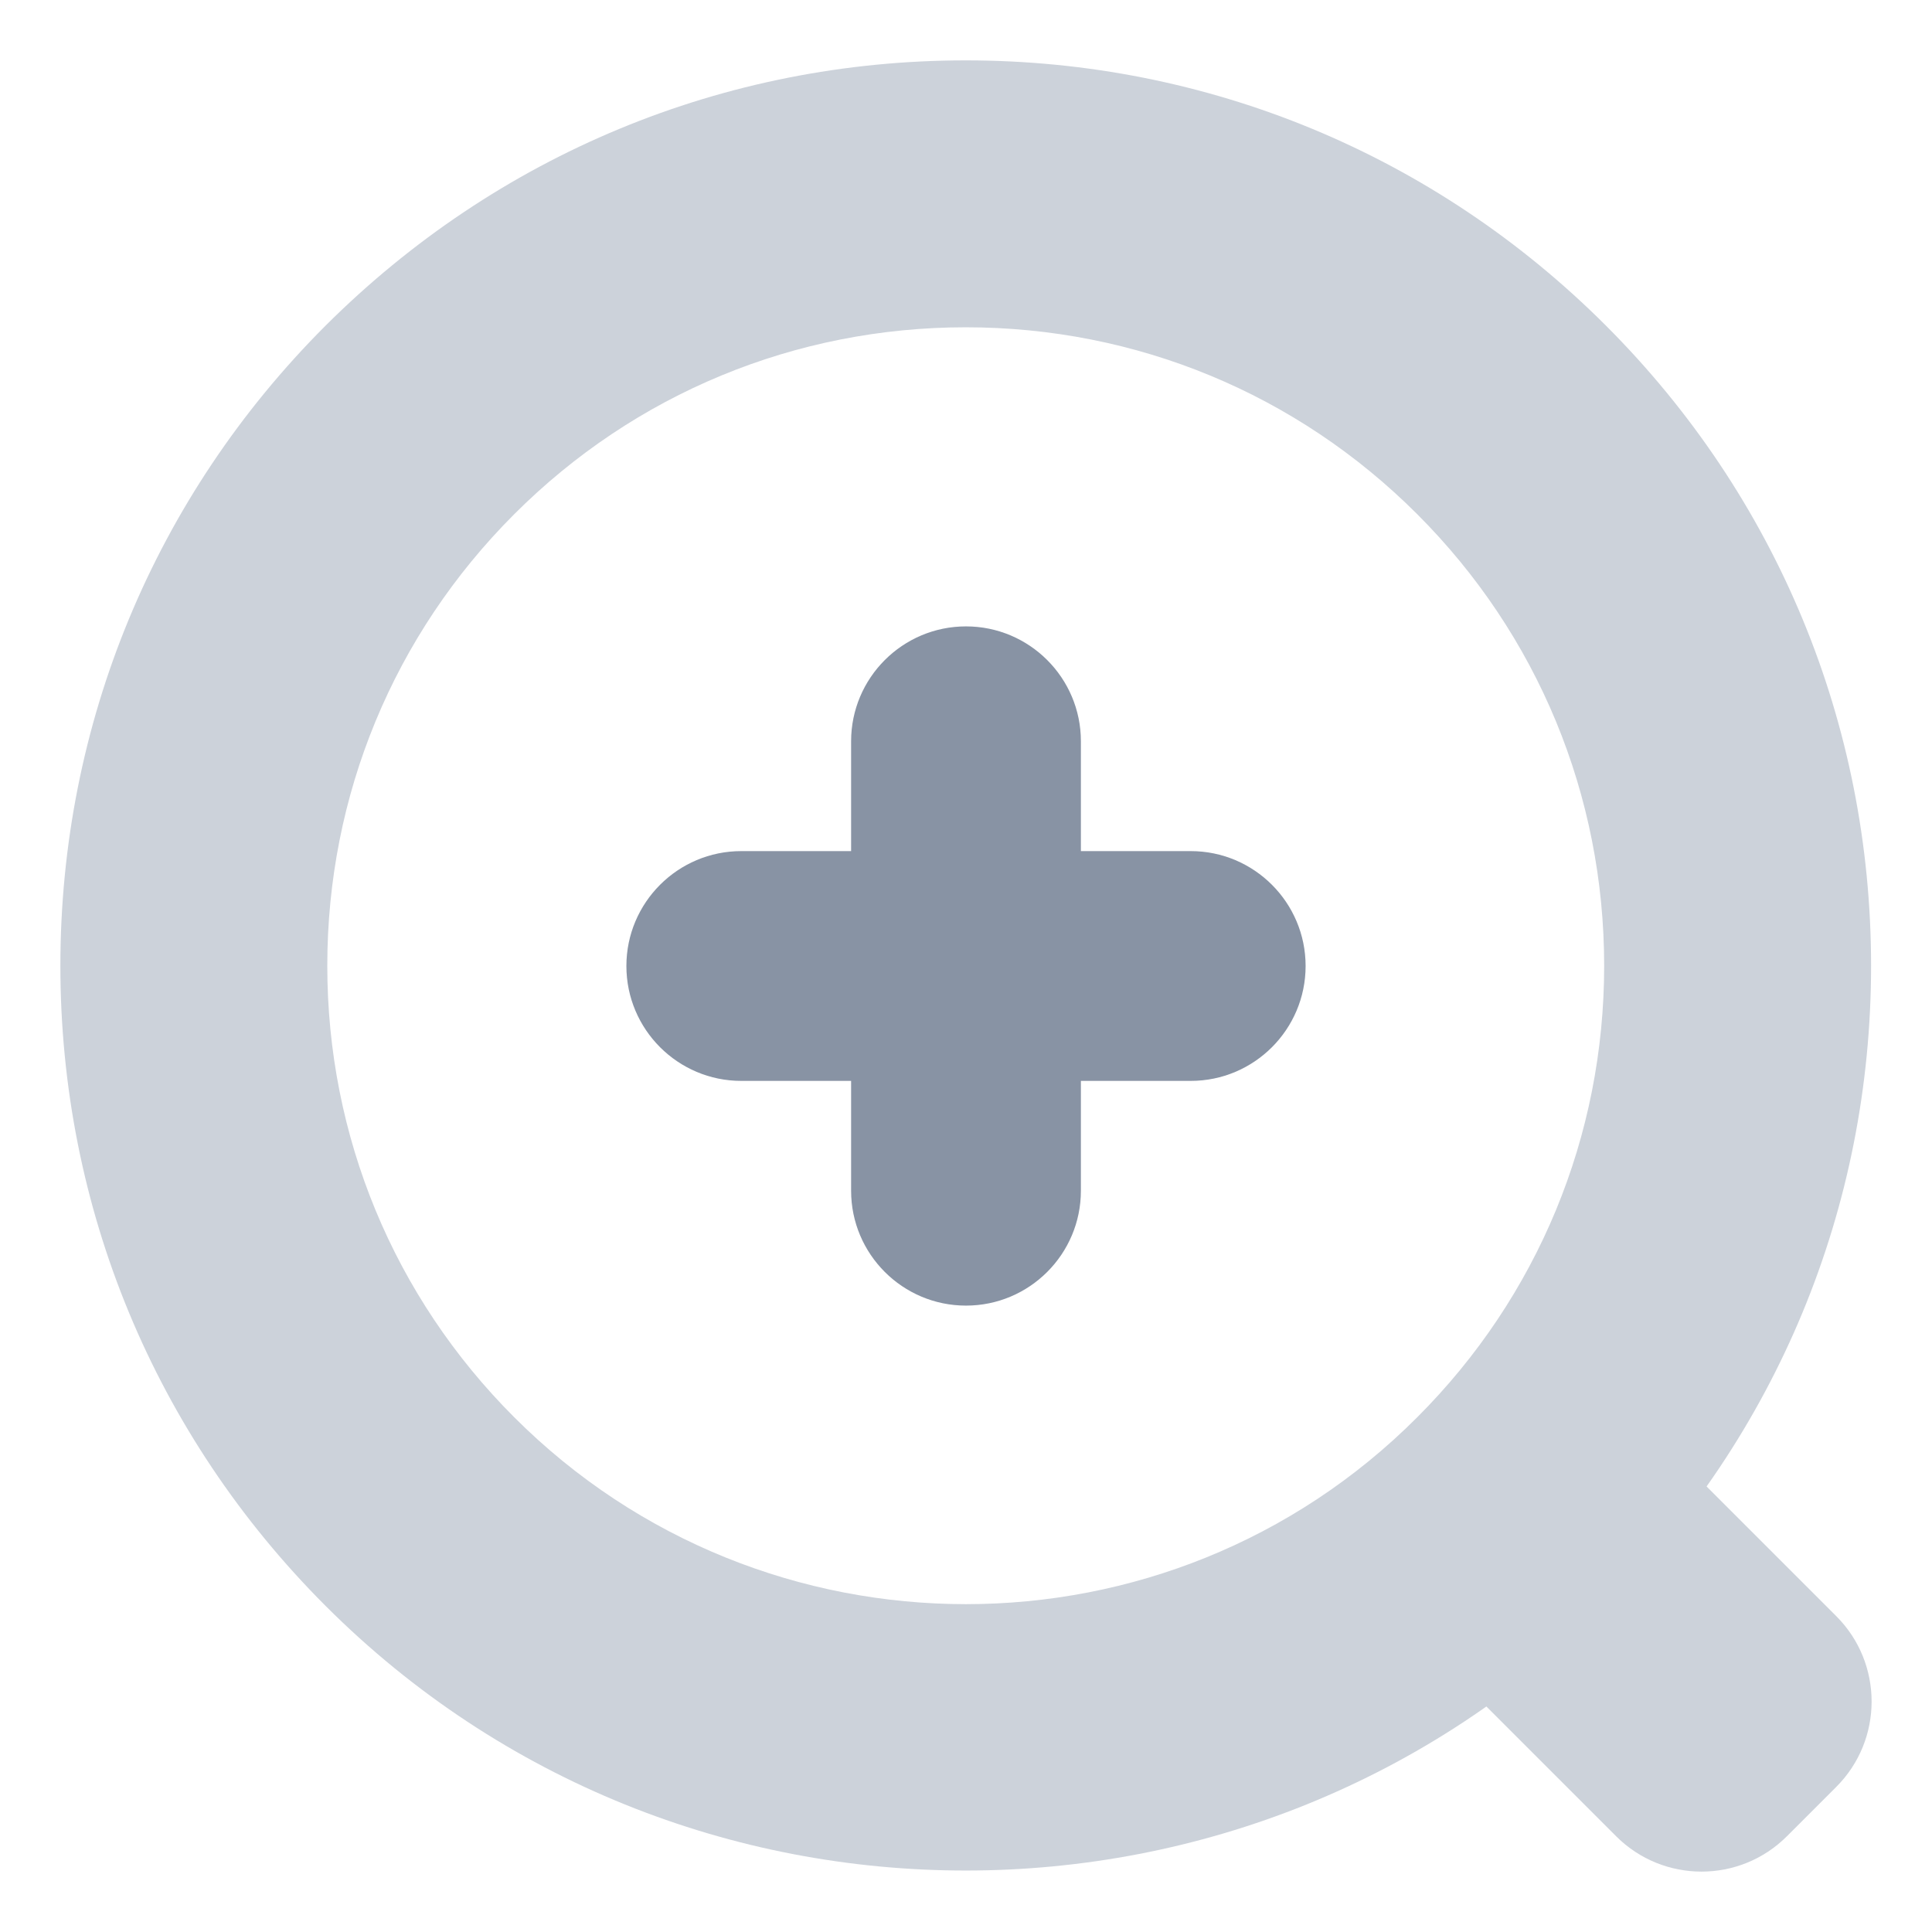
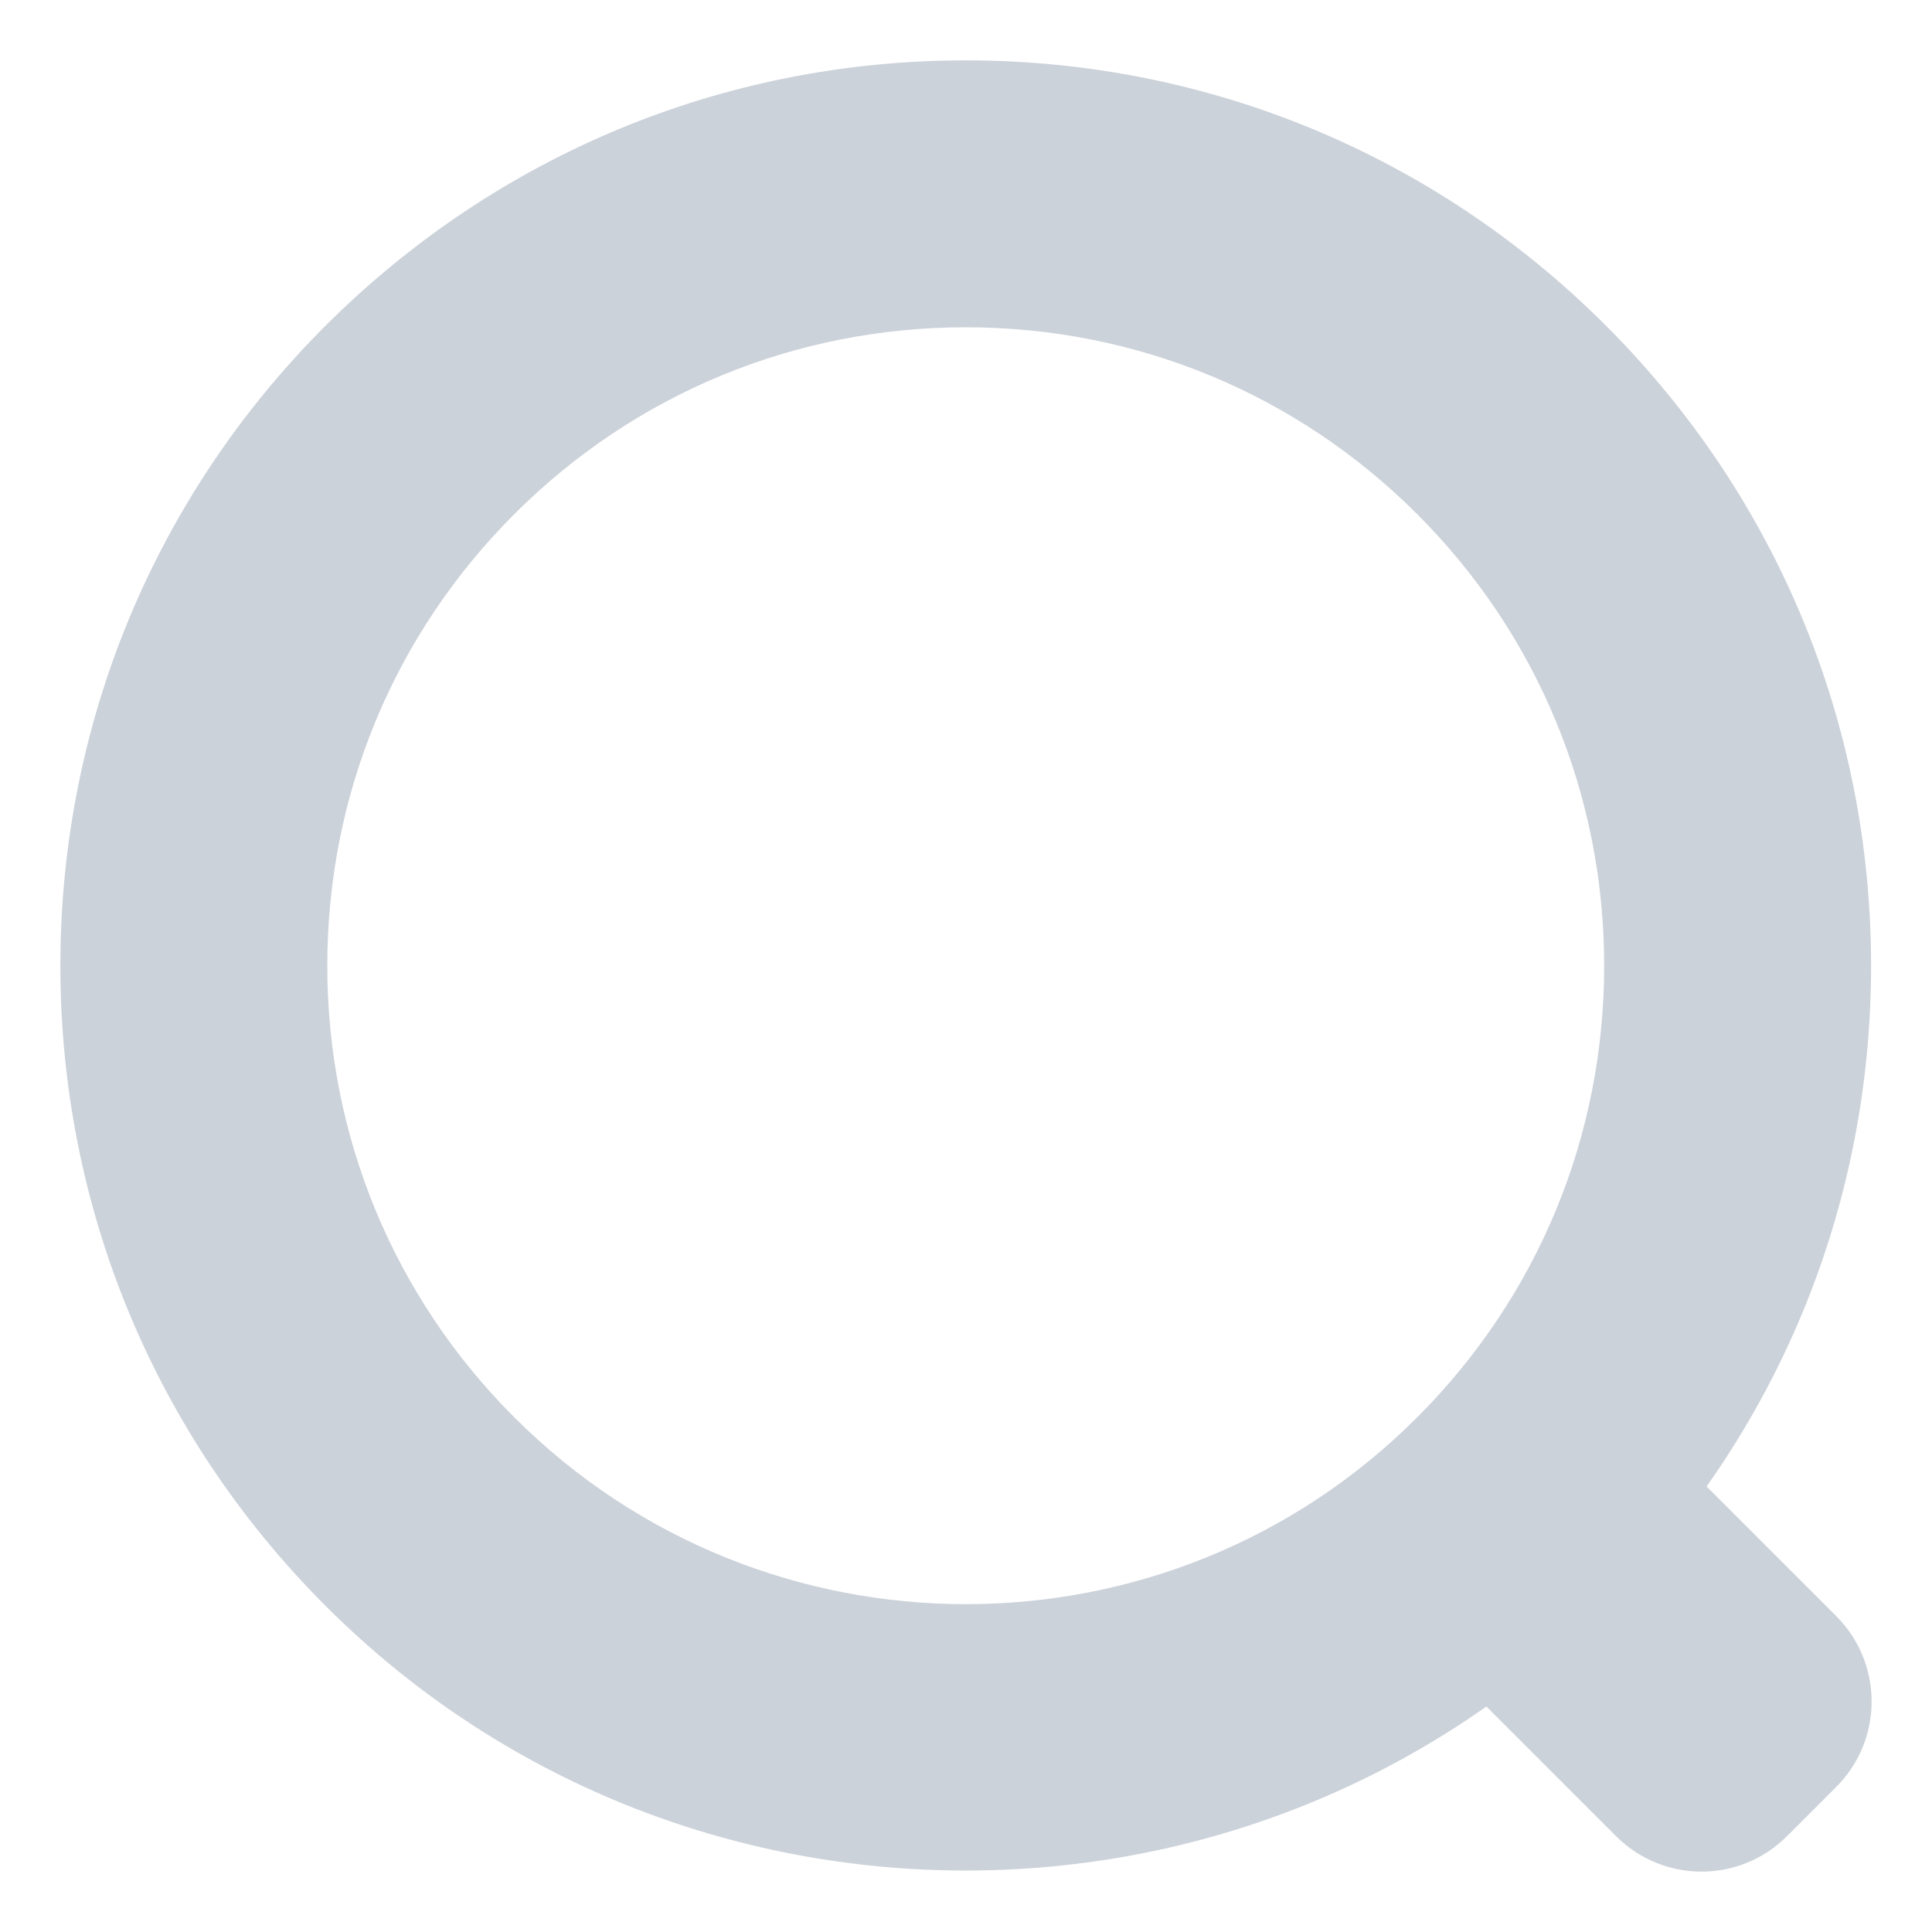
<svg xmlns="http://www.w3.org/2000/svg" width="32" height="32" viewBox="0 0 32 32" fill="none">
  <path d="M15.996 30.982C12.152 30.982 8.318 29.524 5.393 26.599C2.562 23.768 1 20 1 15.996C1 11.991 2.562 8.223 5.393 5.393C8.233 2.562 11.991 1 15.996 1C20 1 23.768 2.562 26.599 5.393C29.429 8.223 30.991 11.991 30.991 15.996C30.991 20 29.429 23.768 26.599 26.599C23.673 29.524 19.839 30.982 15.996 30.982ZM15.996 5.421C13.175 5.421 10.514 6.519 8.517 8.517C6.519 10.514 5.421 13.175 5.421 15.996C5.421 18.817 6.519 21.477 8.517 23.474C12.644 27.602 19.356 27.602 23.474 23.474C25.472 21.477 26.57 18.817 26.57 15.996C26.57 13.175 25.472 10.514 23.474 8.517C21.477 6.519 18.817 5.421 15.996 5.421Z" fill="#CCD2DA" />
-   <path d="M19.722 14.097H17.903V12.278C17.903 11.228 17.05 10.375 16 10.375C14.95 10.375 14.097 11.228 14.097 12.278V14.097H12.278C11.228 14.097 10.375 14.95 10.375 16C10.375 17.05 11.228 17.903 12.278 17.903H14.097V19.722C14.097 20.772 14.95 21.625 16 21.625C17.05 21.625 17.903 20.772 17.903 19.722V17.903H19.722C20.772 17.903 21.625 17.05 21.625 16C21.625 14.95 20.772 14.097 19.722 14.097Z" fill="#8893A4" />
  <path d="M25.191 24.373L24.373 25.191C23.592 25.971 23.592 27.238 24.373 28.019L26.768 30.414C27.549 31.195 28.816 31.195 29.597 30.414L30.414 29.597C31.195 28.816 31.195 27.549 30.414 26.768L28.019 24.373C27.238 23.592 25.971 23.592 25.191 24.373Z" fill="#CCD2DA" />
</svg>